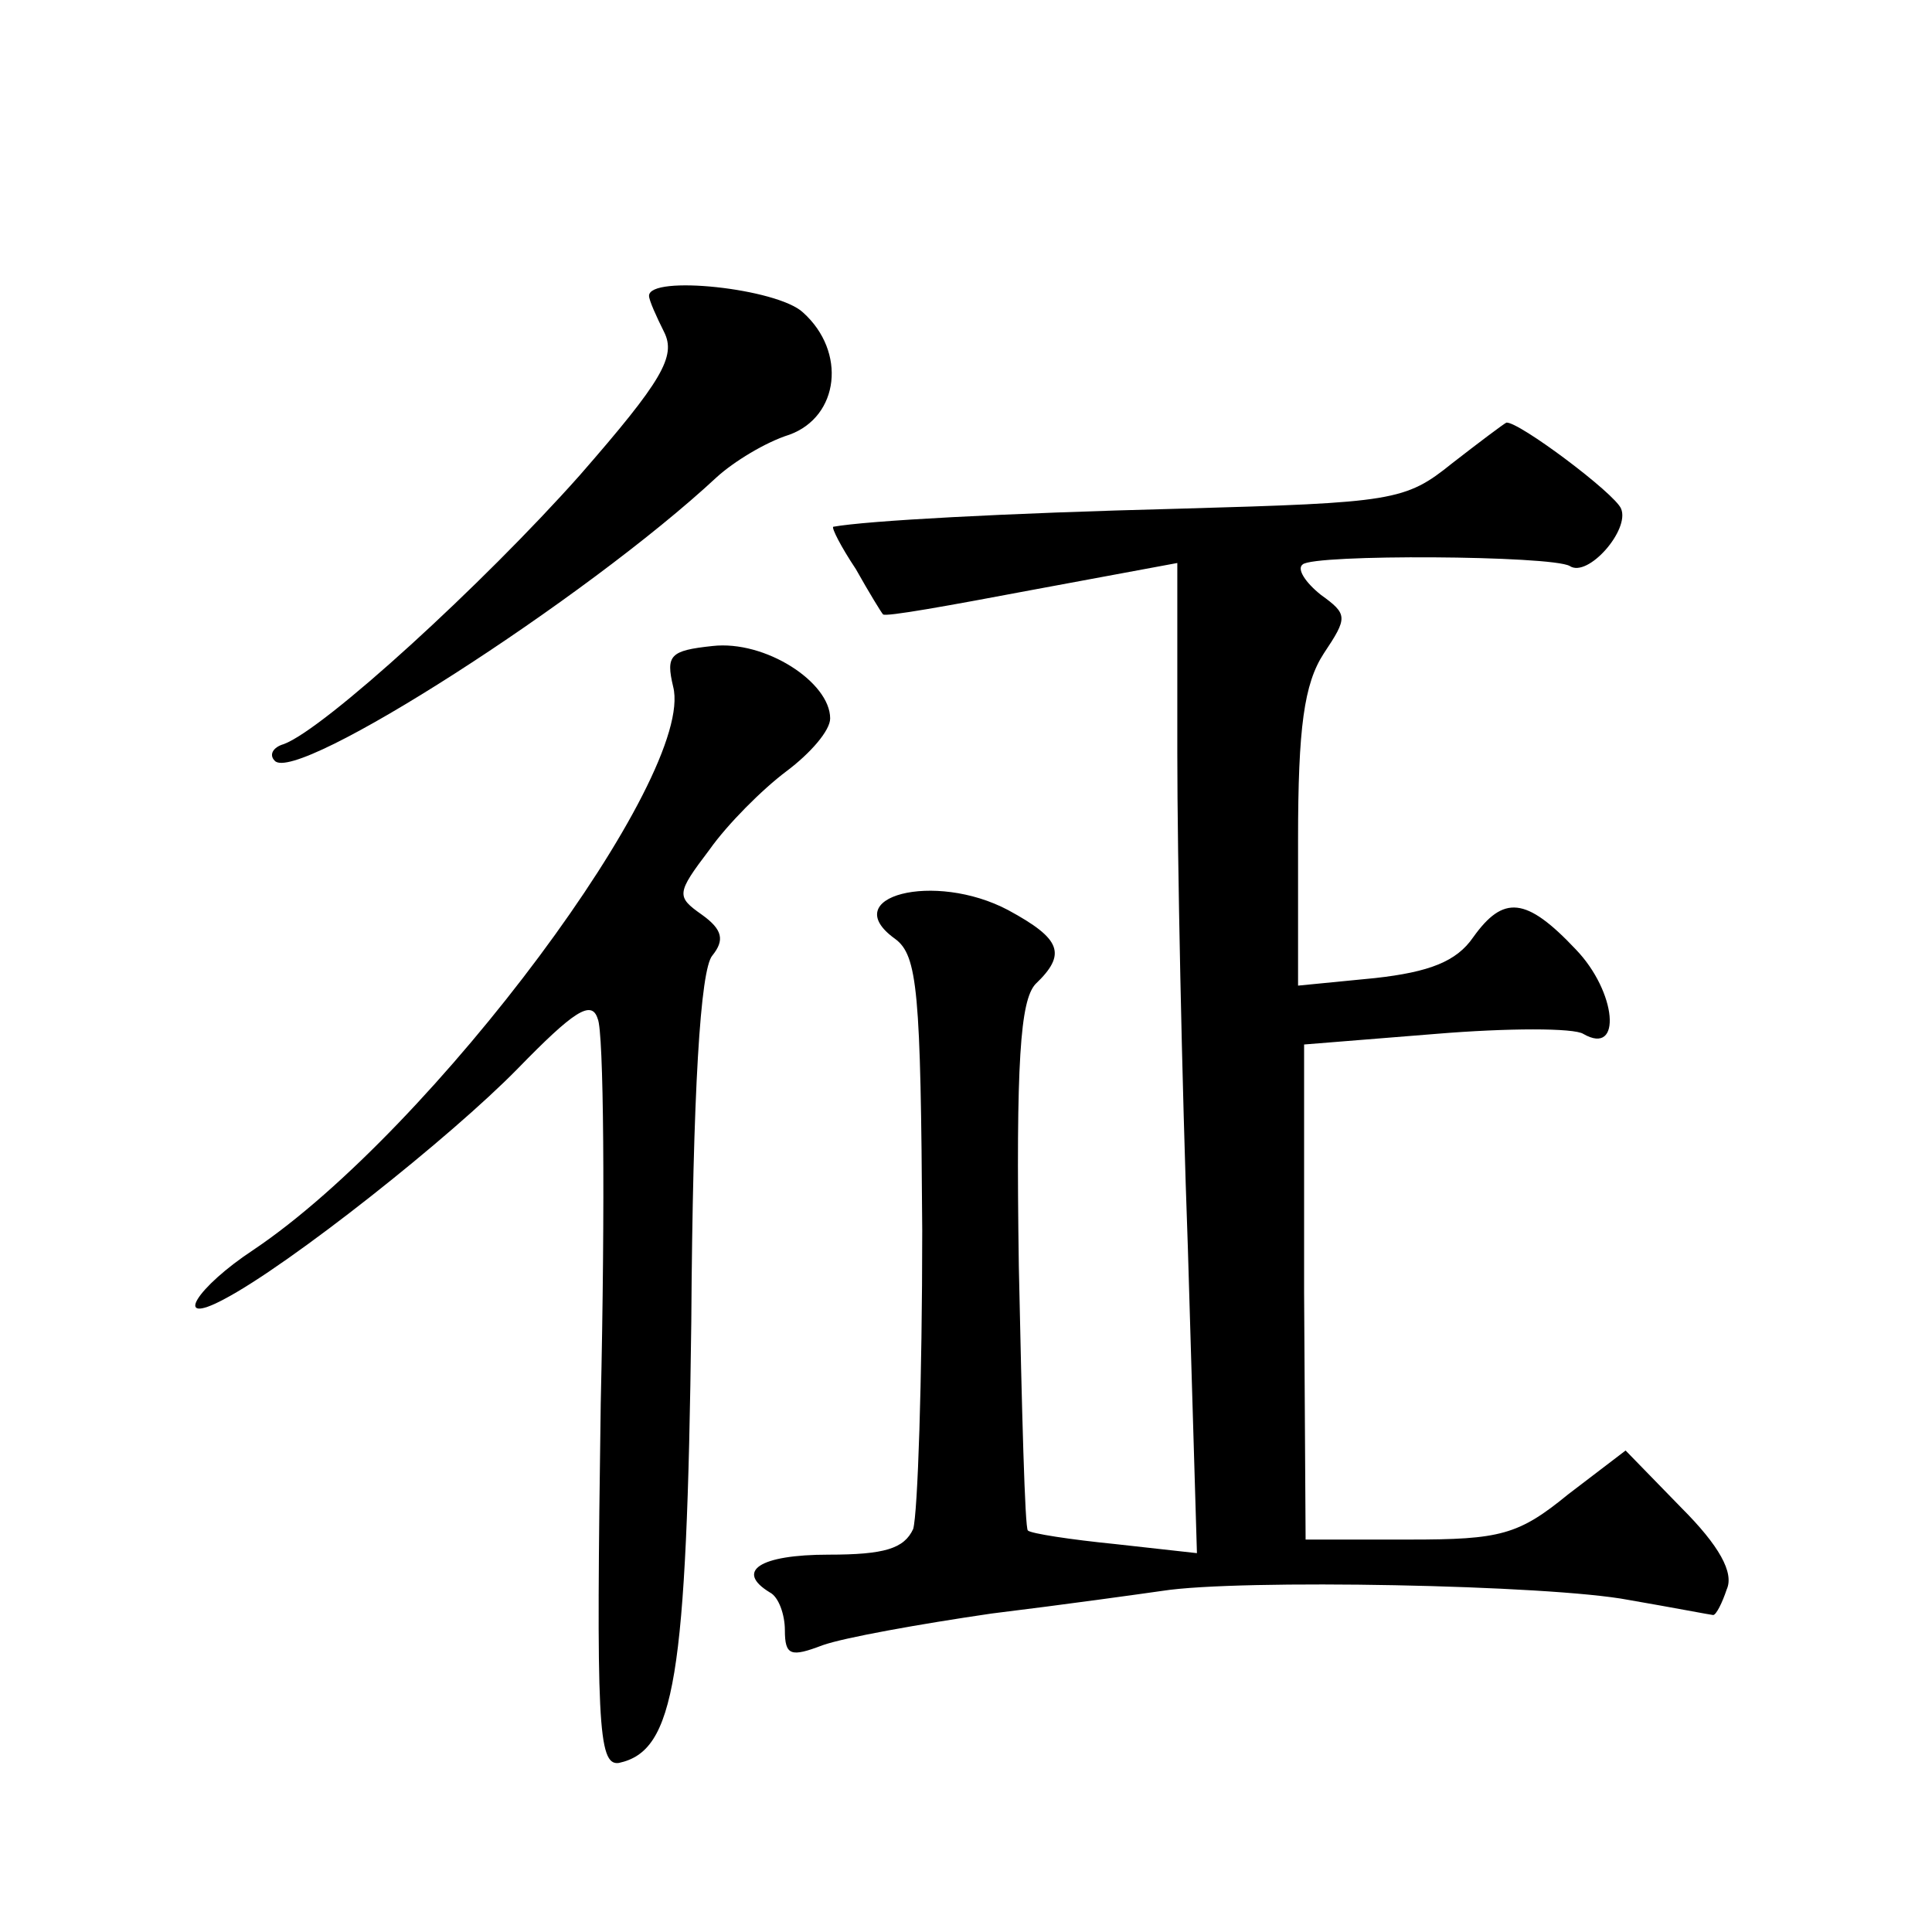
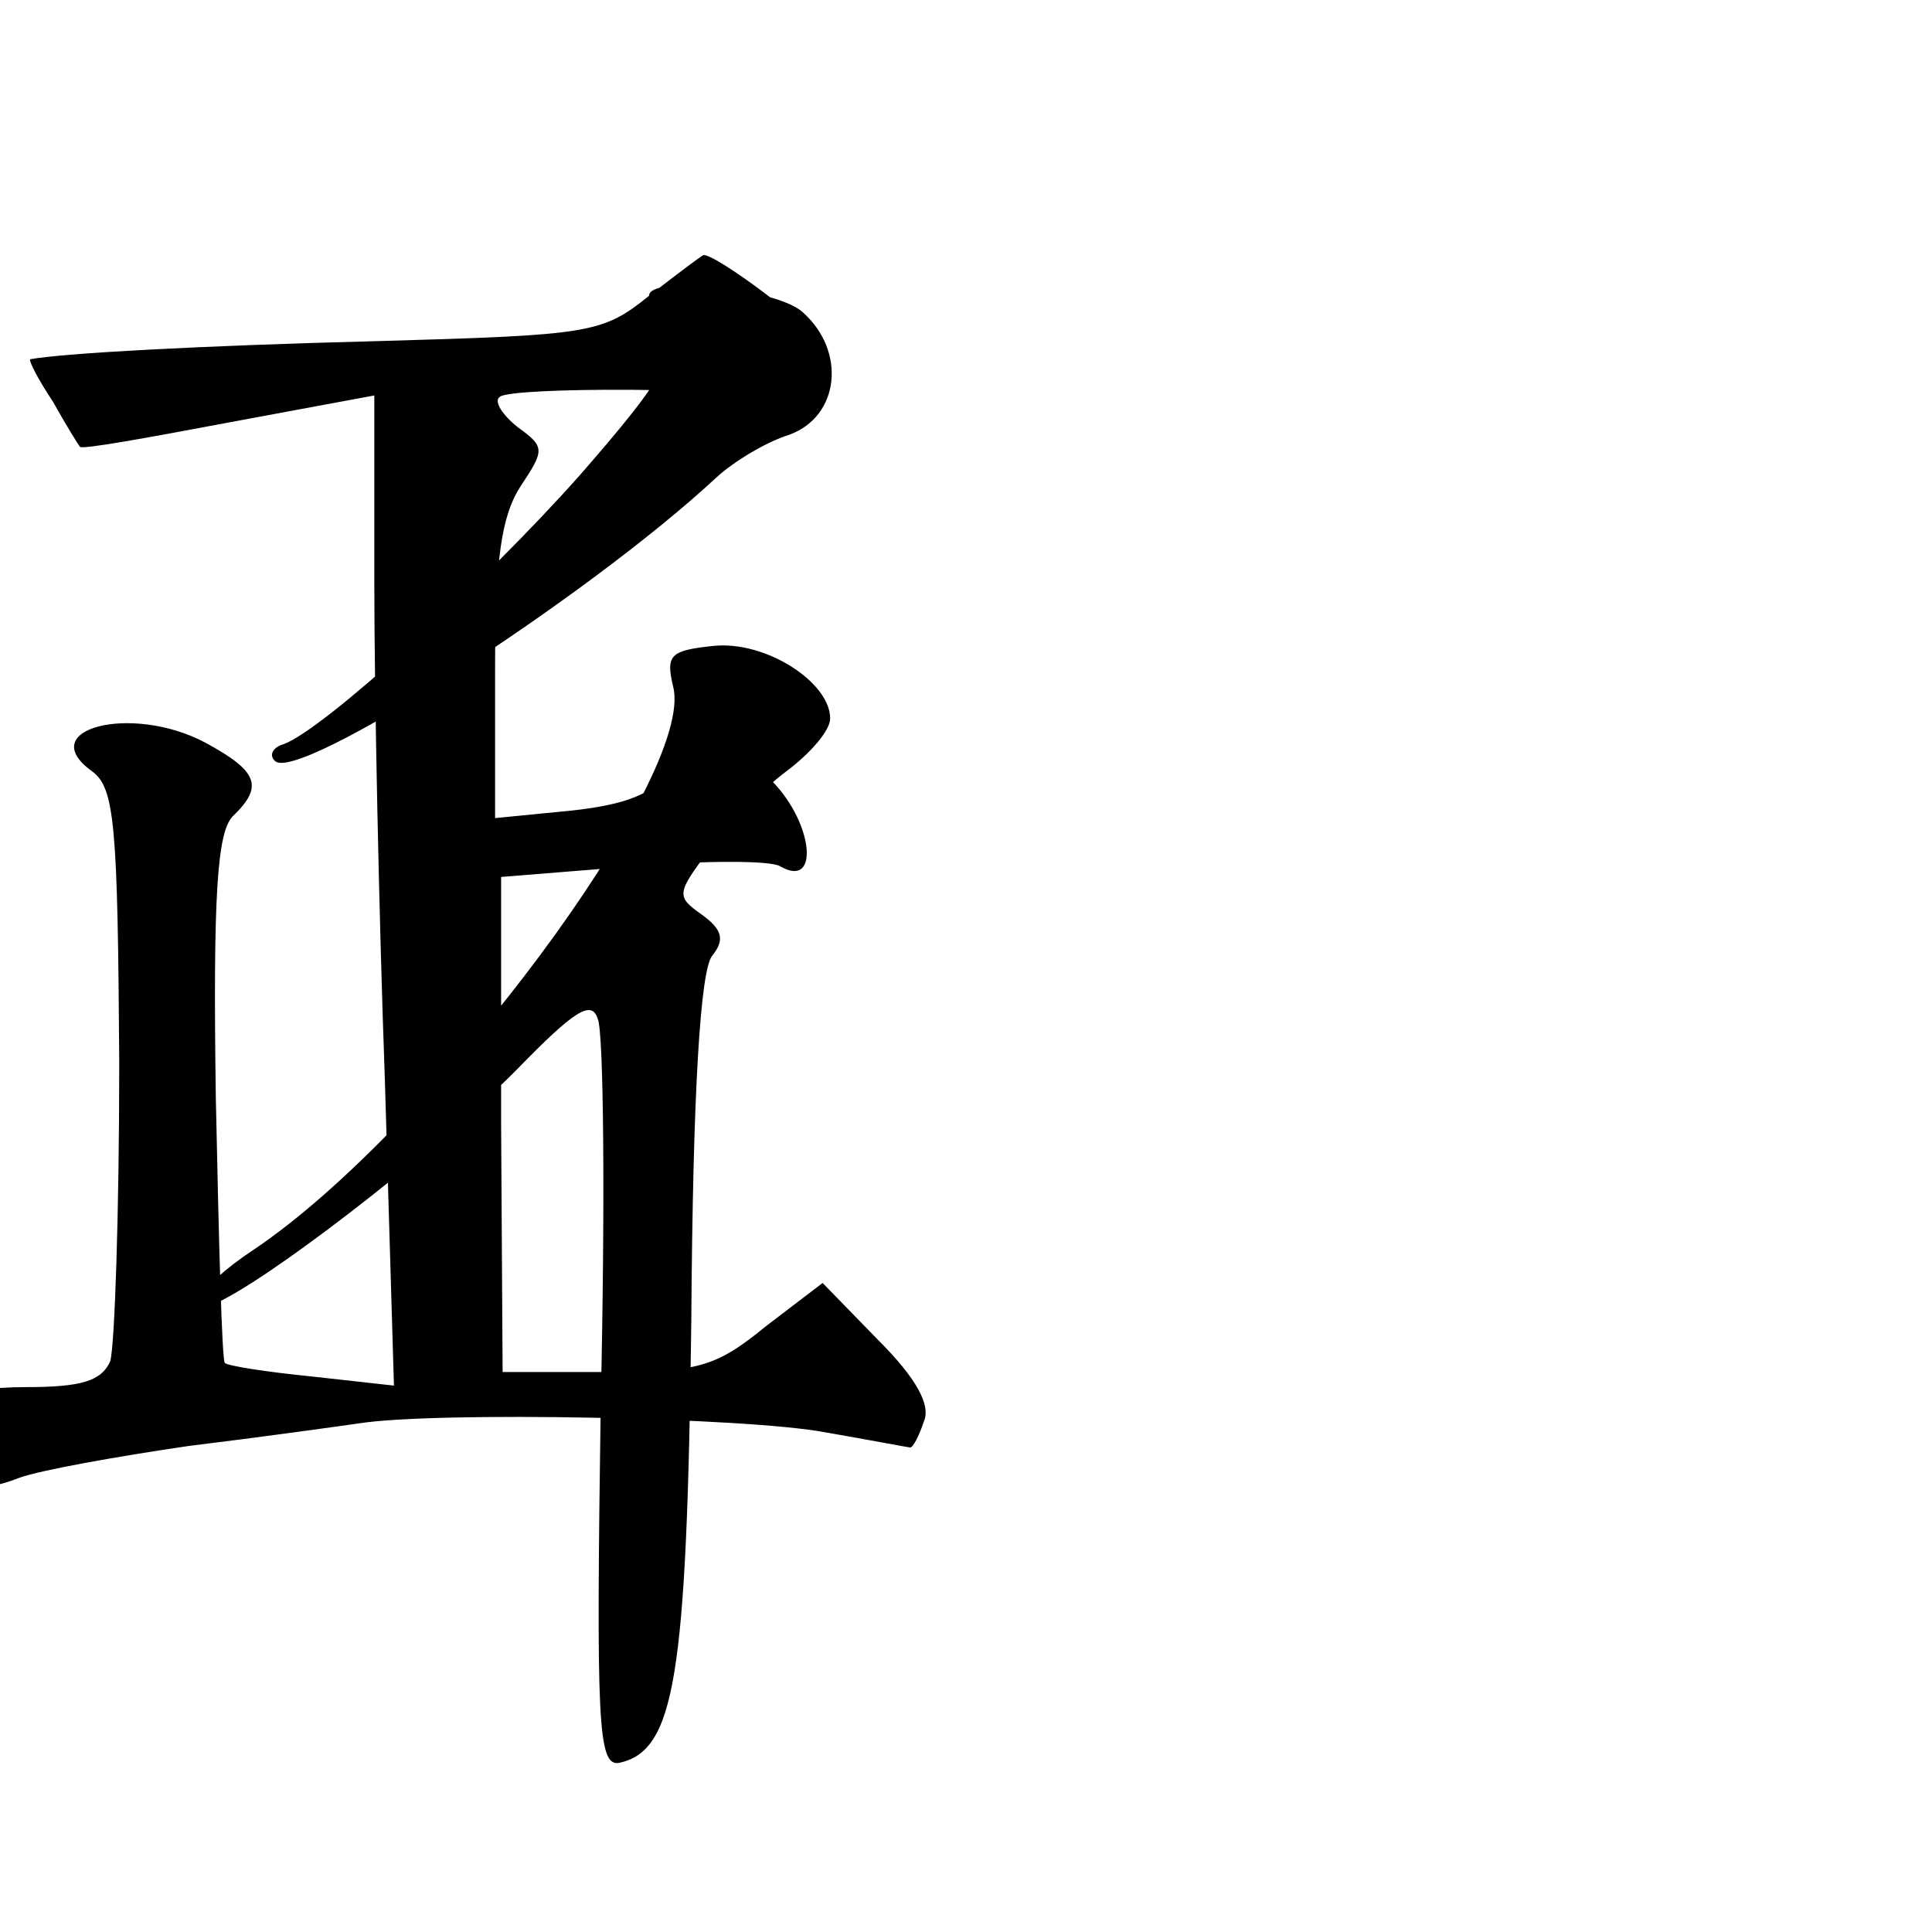
<svg xmlns="http://www.w3.org/2000/svg" version="1.0" width="128pt" height="128pt" viewBox="0 0 128 128" preserveAspectRatio="xMidYMid meet">
  <g transform="translate(0,128) scale(0.1,-0.1)" fill="#0" stroke="none">
-     <path d="M430 1084 c0 -3 5 -14 10 -24 8 -16 -1 -32 -56 -95 -64 -72 -169 -168 -196 -178 -7 -2 -10 -7 -6 -11 14 -16 206 107 293 188 11 10 32 23 48 28 33 12 38 55 9 81 -17 16 -102 25 -102 11z M962 973 c-31 -25 -39 -26 -180 -30 -118 -3 -208 -8 -230 -12 -1 -1 5 -13 15 -28 9 -16 17 -29 18 -30 1 -2 45 6 98 16 l97 18 0 -126 c0 -69 3 -217 7 -328 l6 -202 -54 6 c-30 3 -56 7 -58 9 -2 1 -4 80 -6 175 -2 136 1 176 11 187 21 20 17 30 -18 49 -49 26 -114 9 -75 -19 15 -11 17 -35 18 -193 0 -99 -3 -188 -6 -198 -6 -13 -19 -17 -56 -17 -46 0 -62 -11 -39 -25 6 -3 10 -15 10 -25 0 -17 4 -18 25 -10 14 5 64 14 112 21 49 6 99 13 113 15 51 8 257 4 309 -6 29 -5 55 -10 56 -10 2 0 6 8 9 17 5 11 -5 29 -30 54 l-37 38 -38 -29 c-33 -27 -45 -30 -105 -30 l-69 0 -1 164 0 164 87 7 c48 4 92 4 98 0 26 -15 22 28 -5 56 -33 35 -48 36 -68 8 -11 -16 -29 -23 -65 -27 l-51 -5 0 97 c0 74 4 103 17 123 16 24 16 26 -2 39 -10 8 -16 17 -12 20 7 7 165 6 177 -1 12 -8 40 24 34 38 -4 10 -68 58 -76 57 -2 -1 -18 -13 -36 -27z M472 852 c-28 -3 -31 -6 -26 -27 15 -59 -159 -293 -278 -373 -38 -25 -54 -51 -20 -33 44 23 151 108 195 153 37 38 49 46 53 33 4 -8 5 -123 2 -255 -3 -211 -2 -240 12 -238 37 8 45 55 48 292 1 153 6 234 14 243 8 10 7 17 -7 27 -17 12 -17 14 5 43 12 17 35 40 51 52 16 12 29 27 29 35 0 24 -43 52 -78 48z" />
+     <path d="M430 1084 c0 -3 5 -14 10 -24 8 -16 -1 -32 -56 -95 -64 -72 -169 -168 -196 -178 -7 -2 -10 -7 -6 -11 14 -16 206 107 293 188 11 10 32 23 48 28 33 12 38 55 9 81 -17 16 -102 25 -102 11z c-31 -25 -39 -26 -180 -30 -118 -3 -208 -8 -230 -12 -1 -1 5 -13 15 -28 9 -16 17 -29 18 -30 1 -2 45 6 98 16 l97 18 0 -126 c0 -69 3 -217 7 -328 l6 -202 -54 6 c-30 3 -56 7 -58 9 -2 1 -4 80 -6 175 -2 136 1 176 11 187 21 20 17 30 -18 49 -49 26 -114 9 -75 -19 15 -11 17 -35 18 -193 0 -99 -3 -188 -6 -198 -6 -13 -19 -17 -56 -17 -46 0 -62 -11 -39 -25 6 -3 10 -15 10 -25 0 -17 4 -18 25 -10 14 5 64 14 112 21 49 6 99 13 113 15 51 8 257 4 309 -6 29 -5 55 -10 56 -10 2 0 6 8 9 17 5 11 -5 29 -30 54 l-37 38 -38 -29 c-33 -27 -45 -30 -105 -30 l-69 0 -1 164 0 164 87 7 c48 4 92 4 98 0 26 -15 22 28 -5 56 -33 35 -48 36 -68 8 -11 -16 -29 -23 -65 -27 l-51 -5 0 97 c0 74 4 103 17 123 16 24 16 26 -2 39 -10 8 -16 17 -12 20 7 7 165 6 177 -1 12 -8 40 24 34 38 -4 10 -68 58 -76 57 -2 -1 -18 -13 -36 -27z M472 852 c-28 -3 -31 -6 -26 -27 15 -59 -159 -293 -278 -373 -38 -25 -54 -51 -20 -33 44 23 151 108 195 153 37 38 49 46 53 33 4 -8 5 -123 2 -255 -3 -211 -2 -240 12 -238 37 8 45 55 48 292 1 153 6 234 14 243 8 10 7 17 -7 27 -17 12 -17 14 5 43 12 17 35 40 51 52 16 12 29 27 29 35 0 24 -43 52 -78 48z" />
  </g>
</svg>